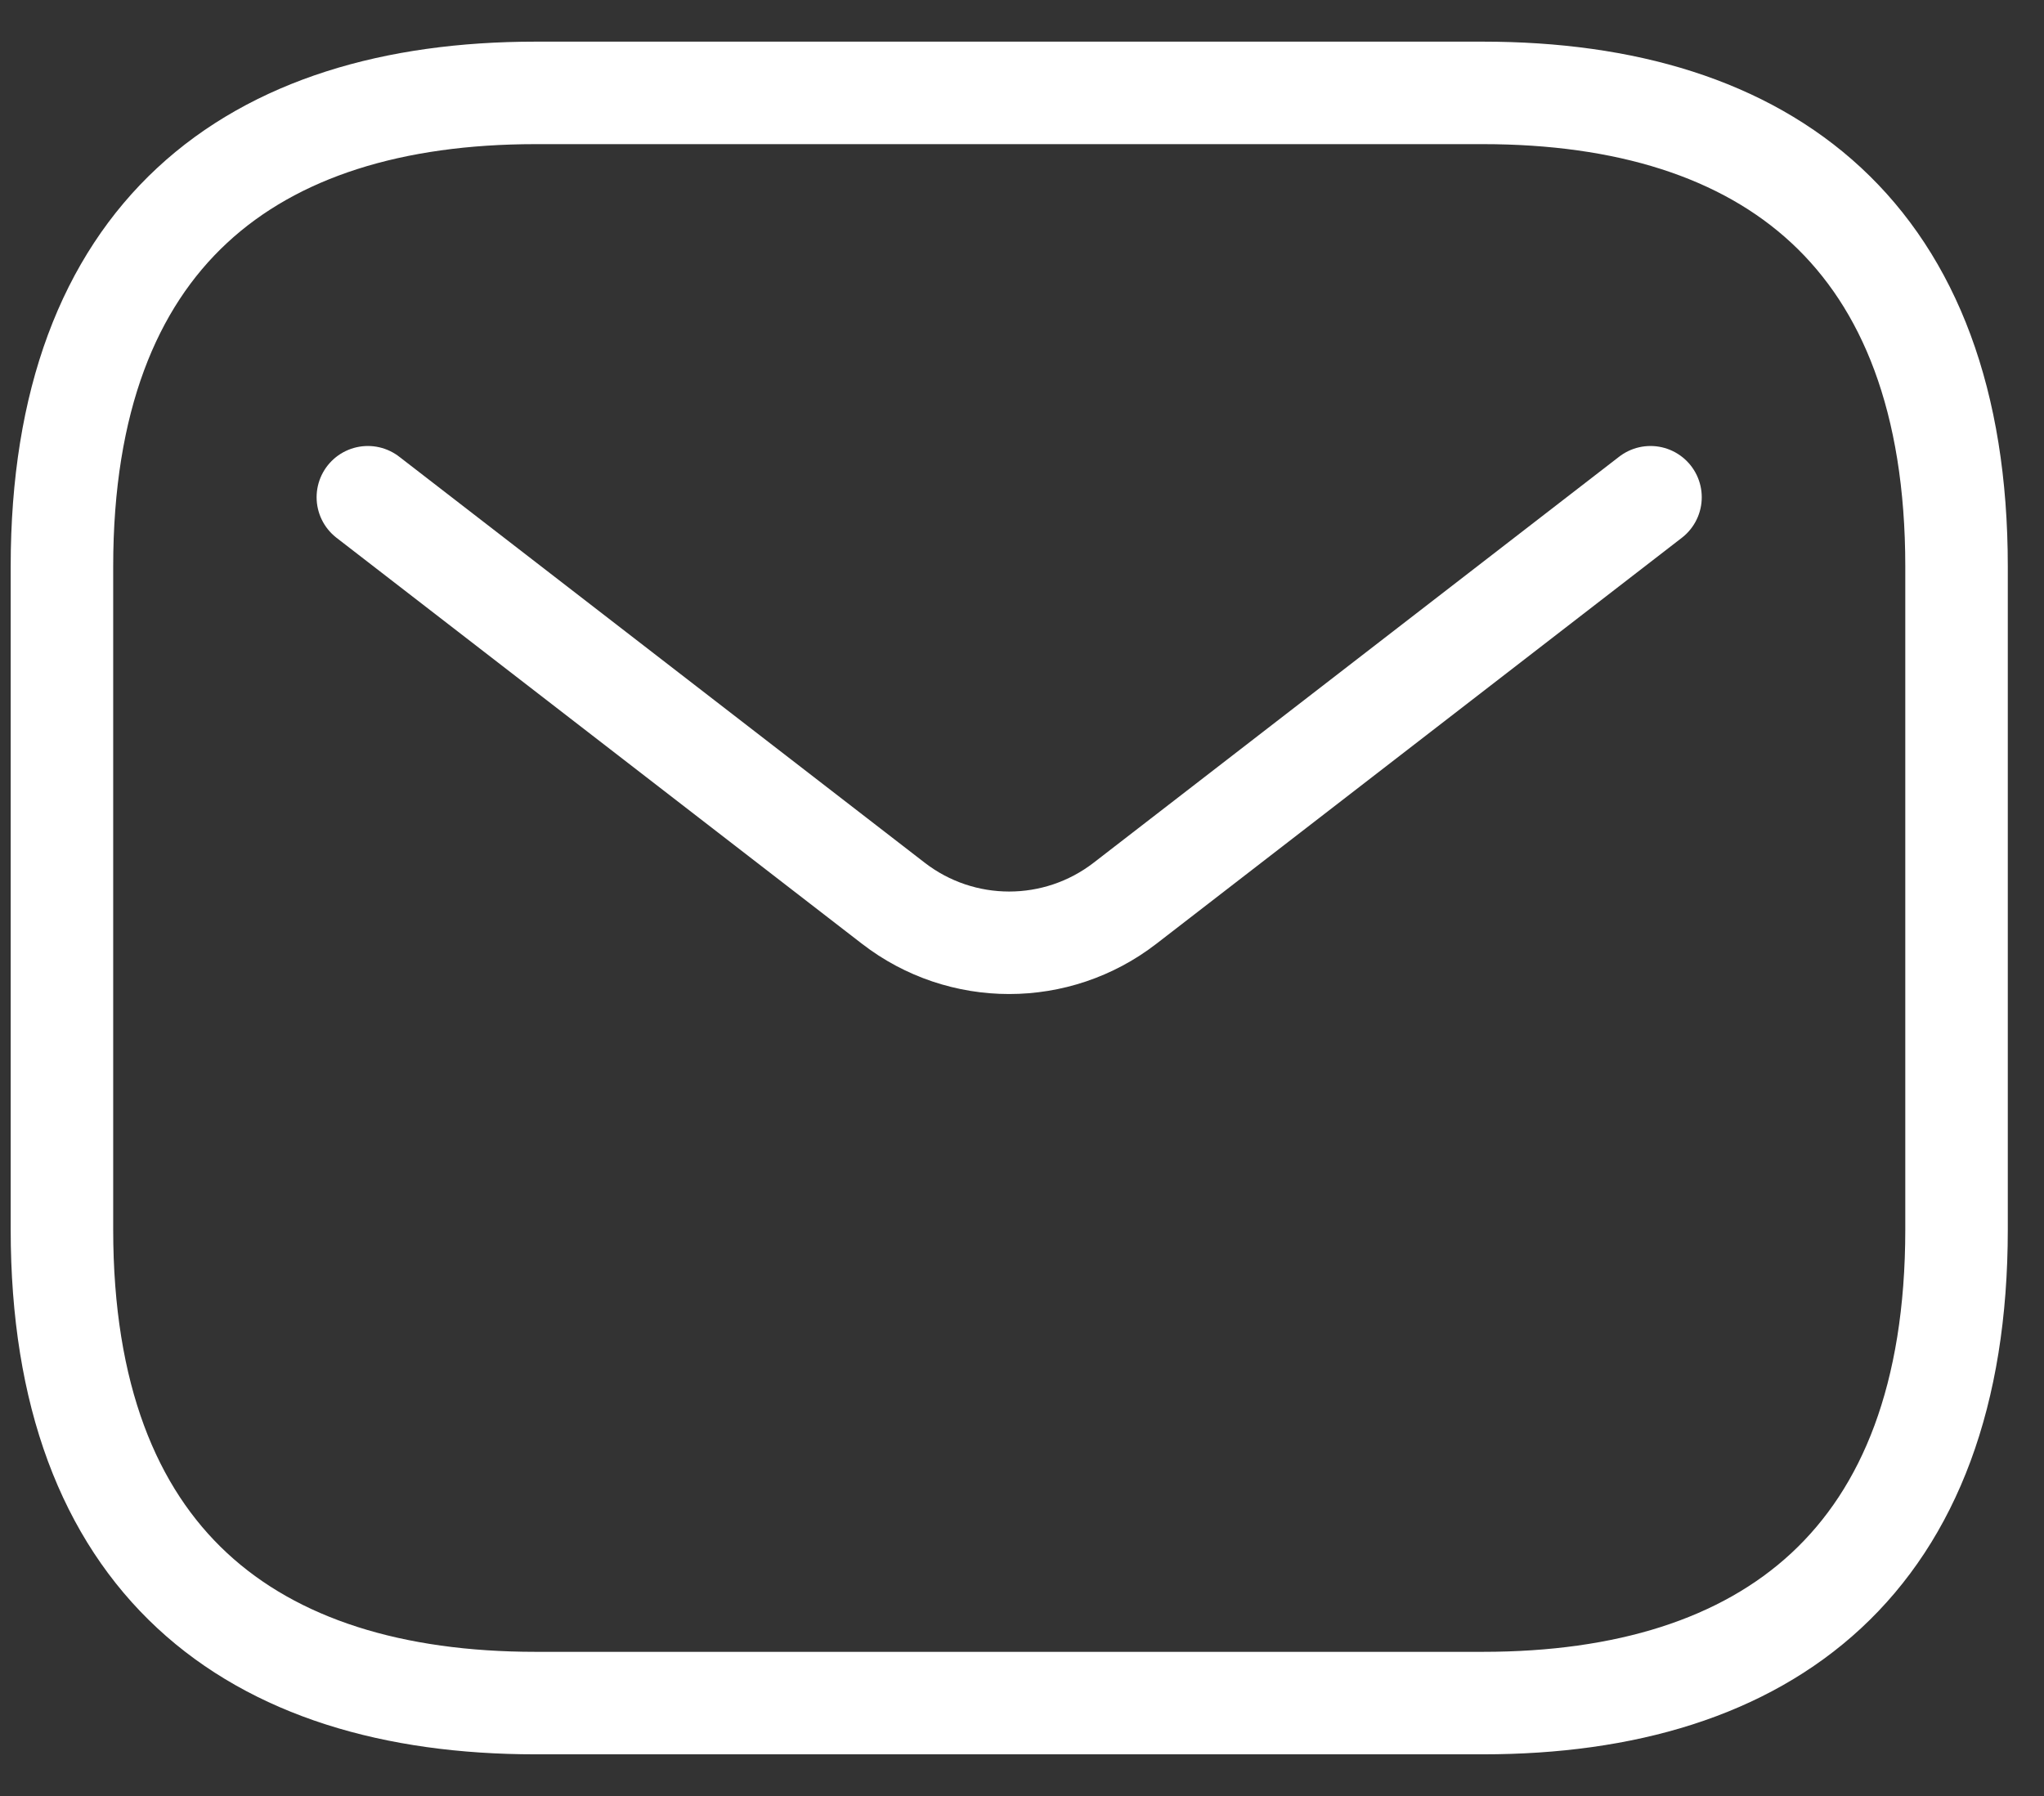
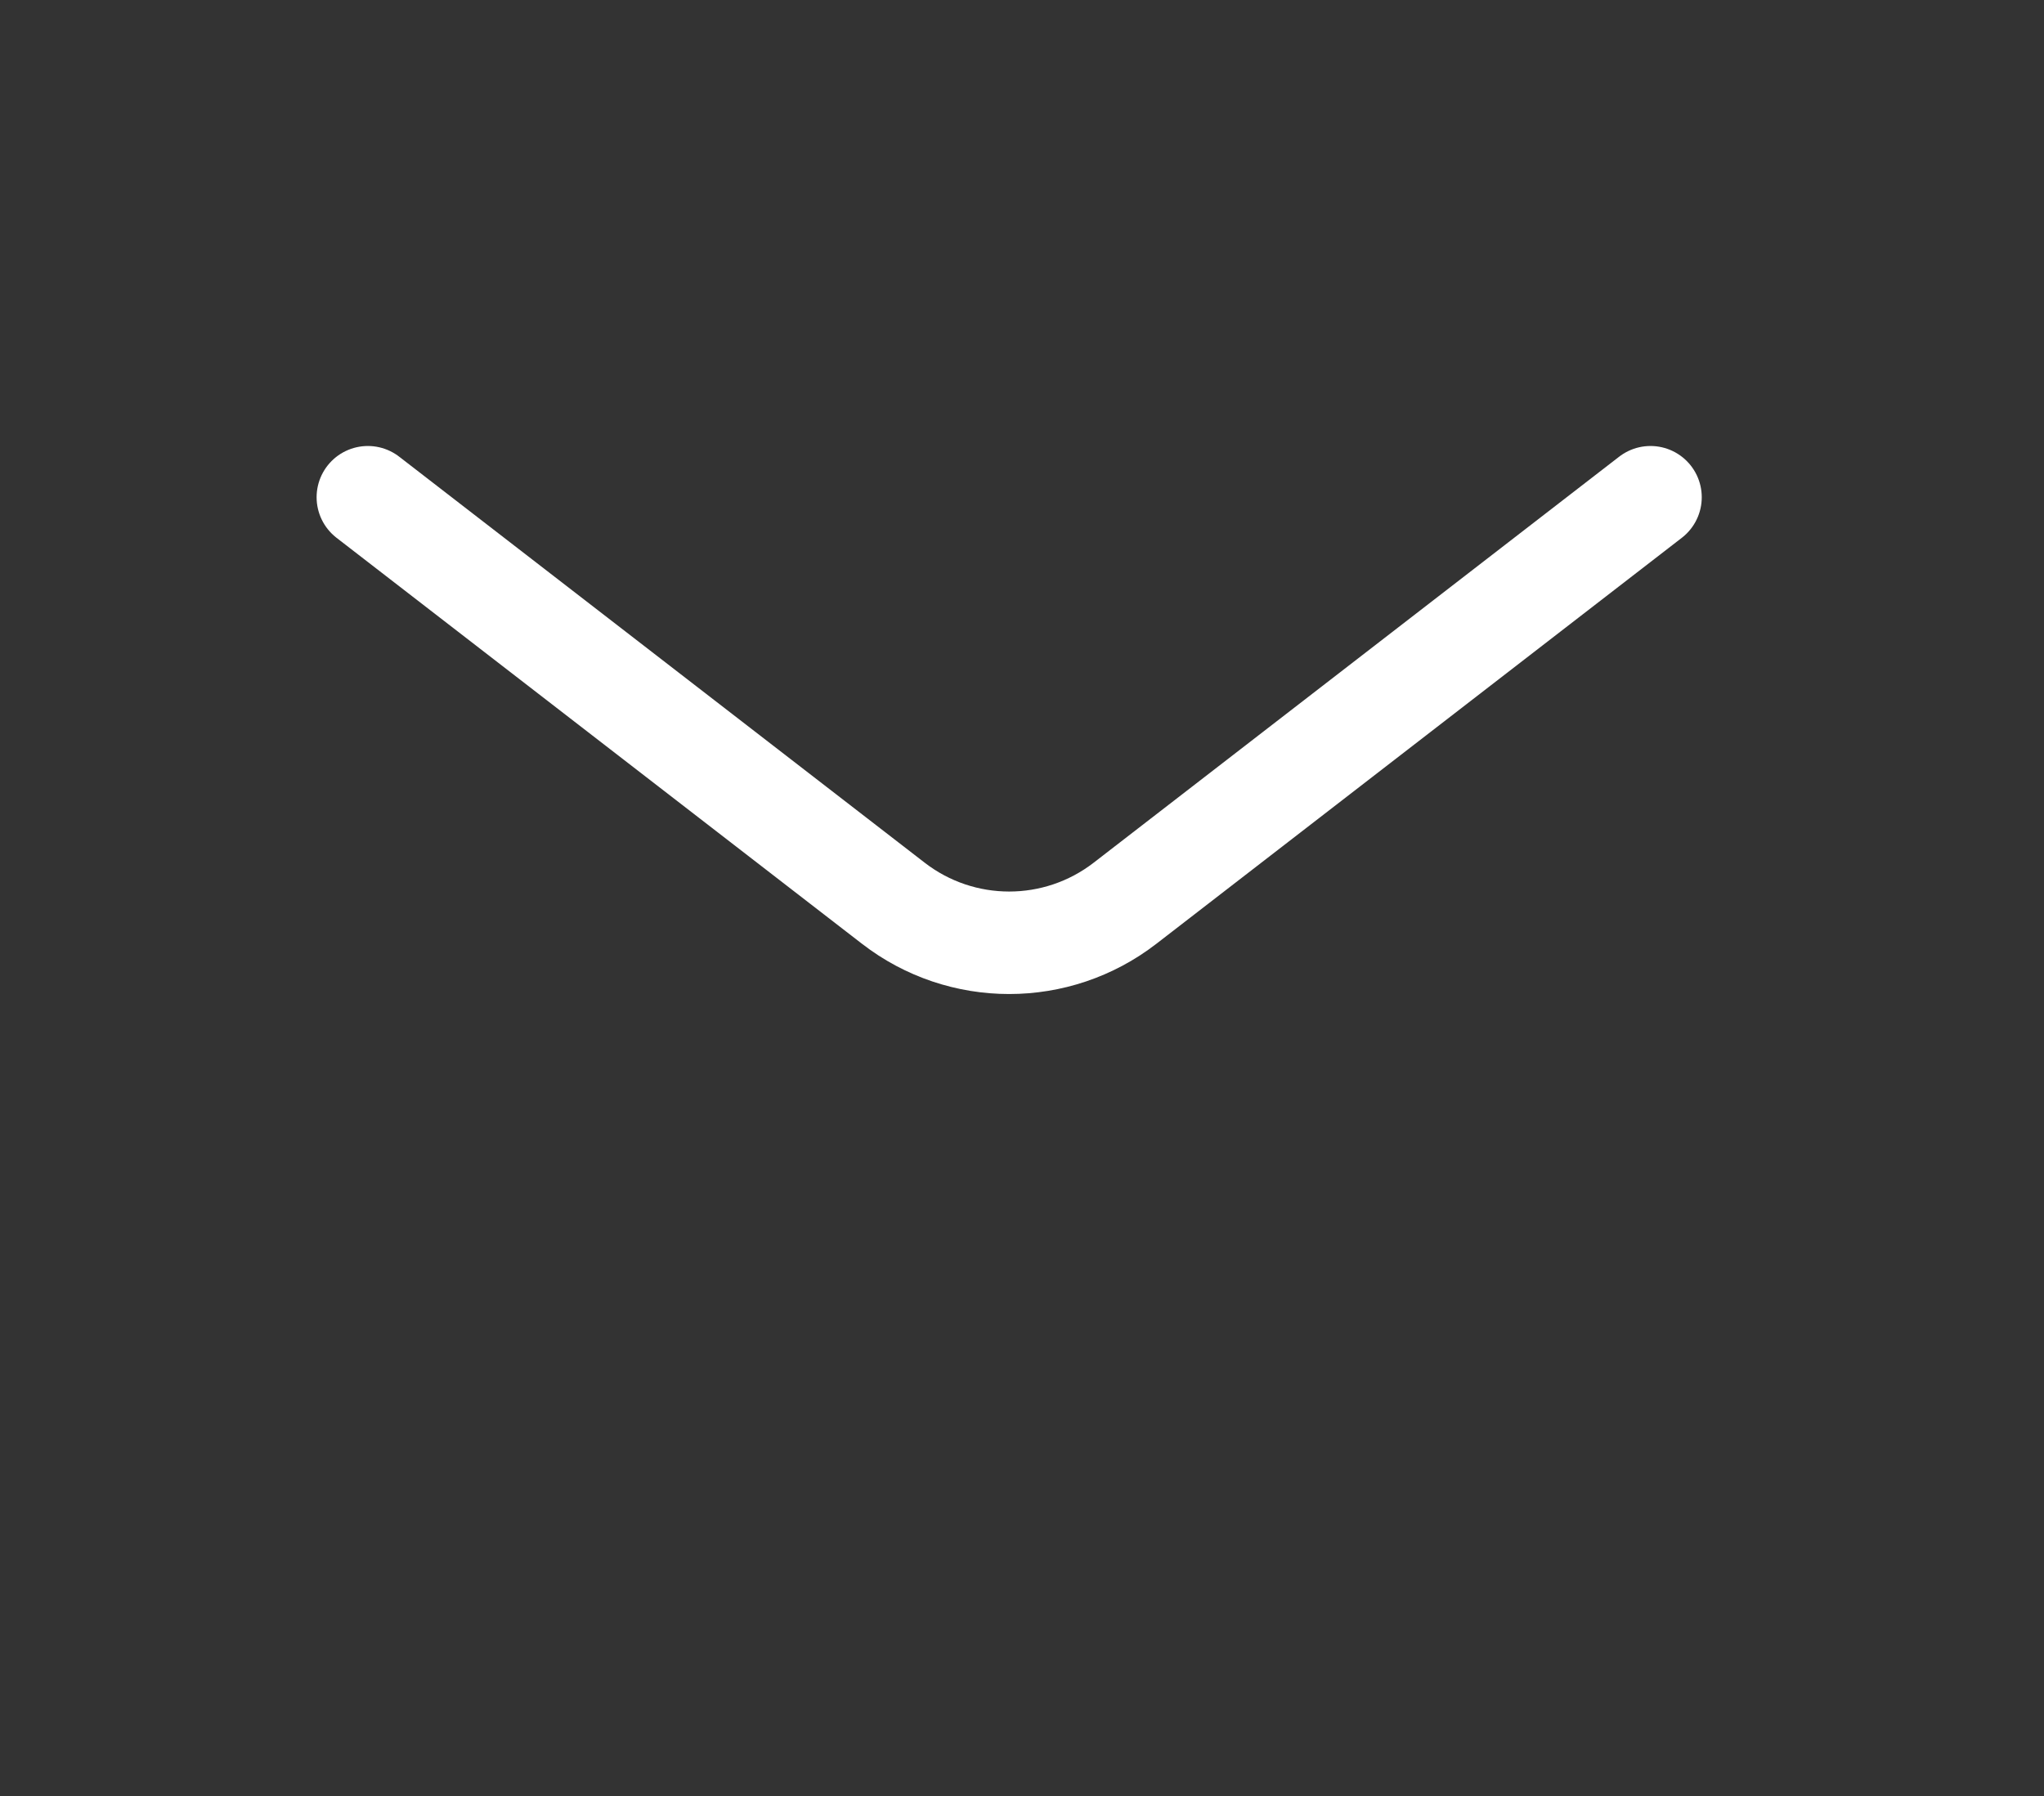
<svg xmlns="http://www.w3.org/2000/svg" width="33" height="29" viewBox="0 0 33 29" fill="none">
  <rect x="0" y="0" width="33" height="29" fill="#333333" stroke="none" />
-   <path d="M23.941 27.5H8.647C4.059 27.5 1 25.206 1 19.853V9.147C1 3.794 4.059 1.5 8.647 1.5H23.941C28.529 1.5 31.588 3.794 31.588 9.147V19.853C31.588 25.206 28.529 27.5 23.941 27.5Z" stroke="white" stroke-width="1.655" stroke-miterlimit="10" stroke-linecap="round" stroke-linejoin="round" />
  <path d="M26.647 8.029L18.163 14.585C17.062 15.436 15.524 15.436 14.423 14.585L5.939 8.029" stroke="white" stroke-width="1.655" stroke-linecap="round" />
</svg>